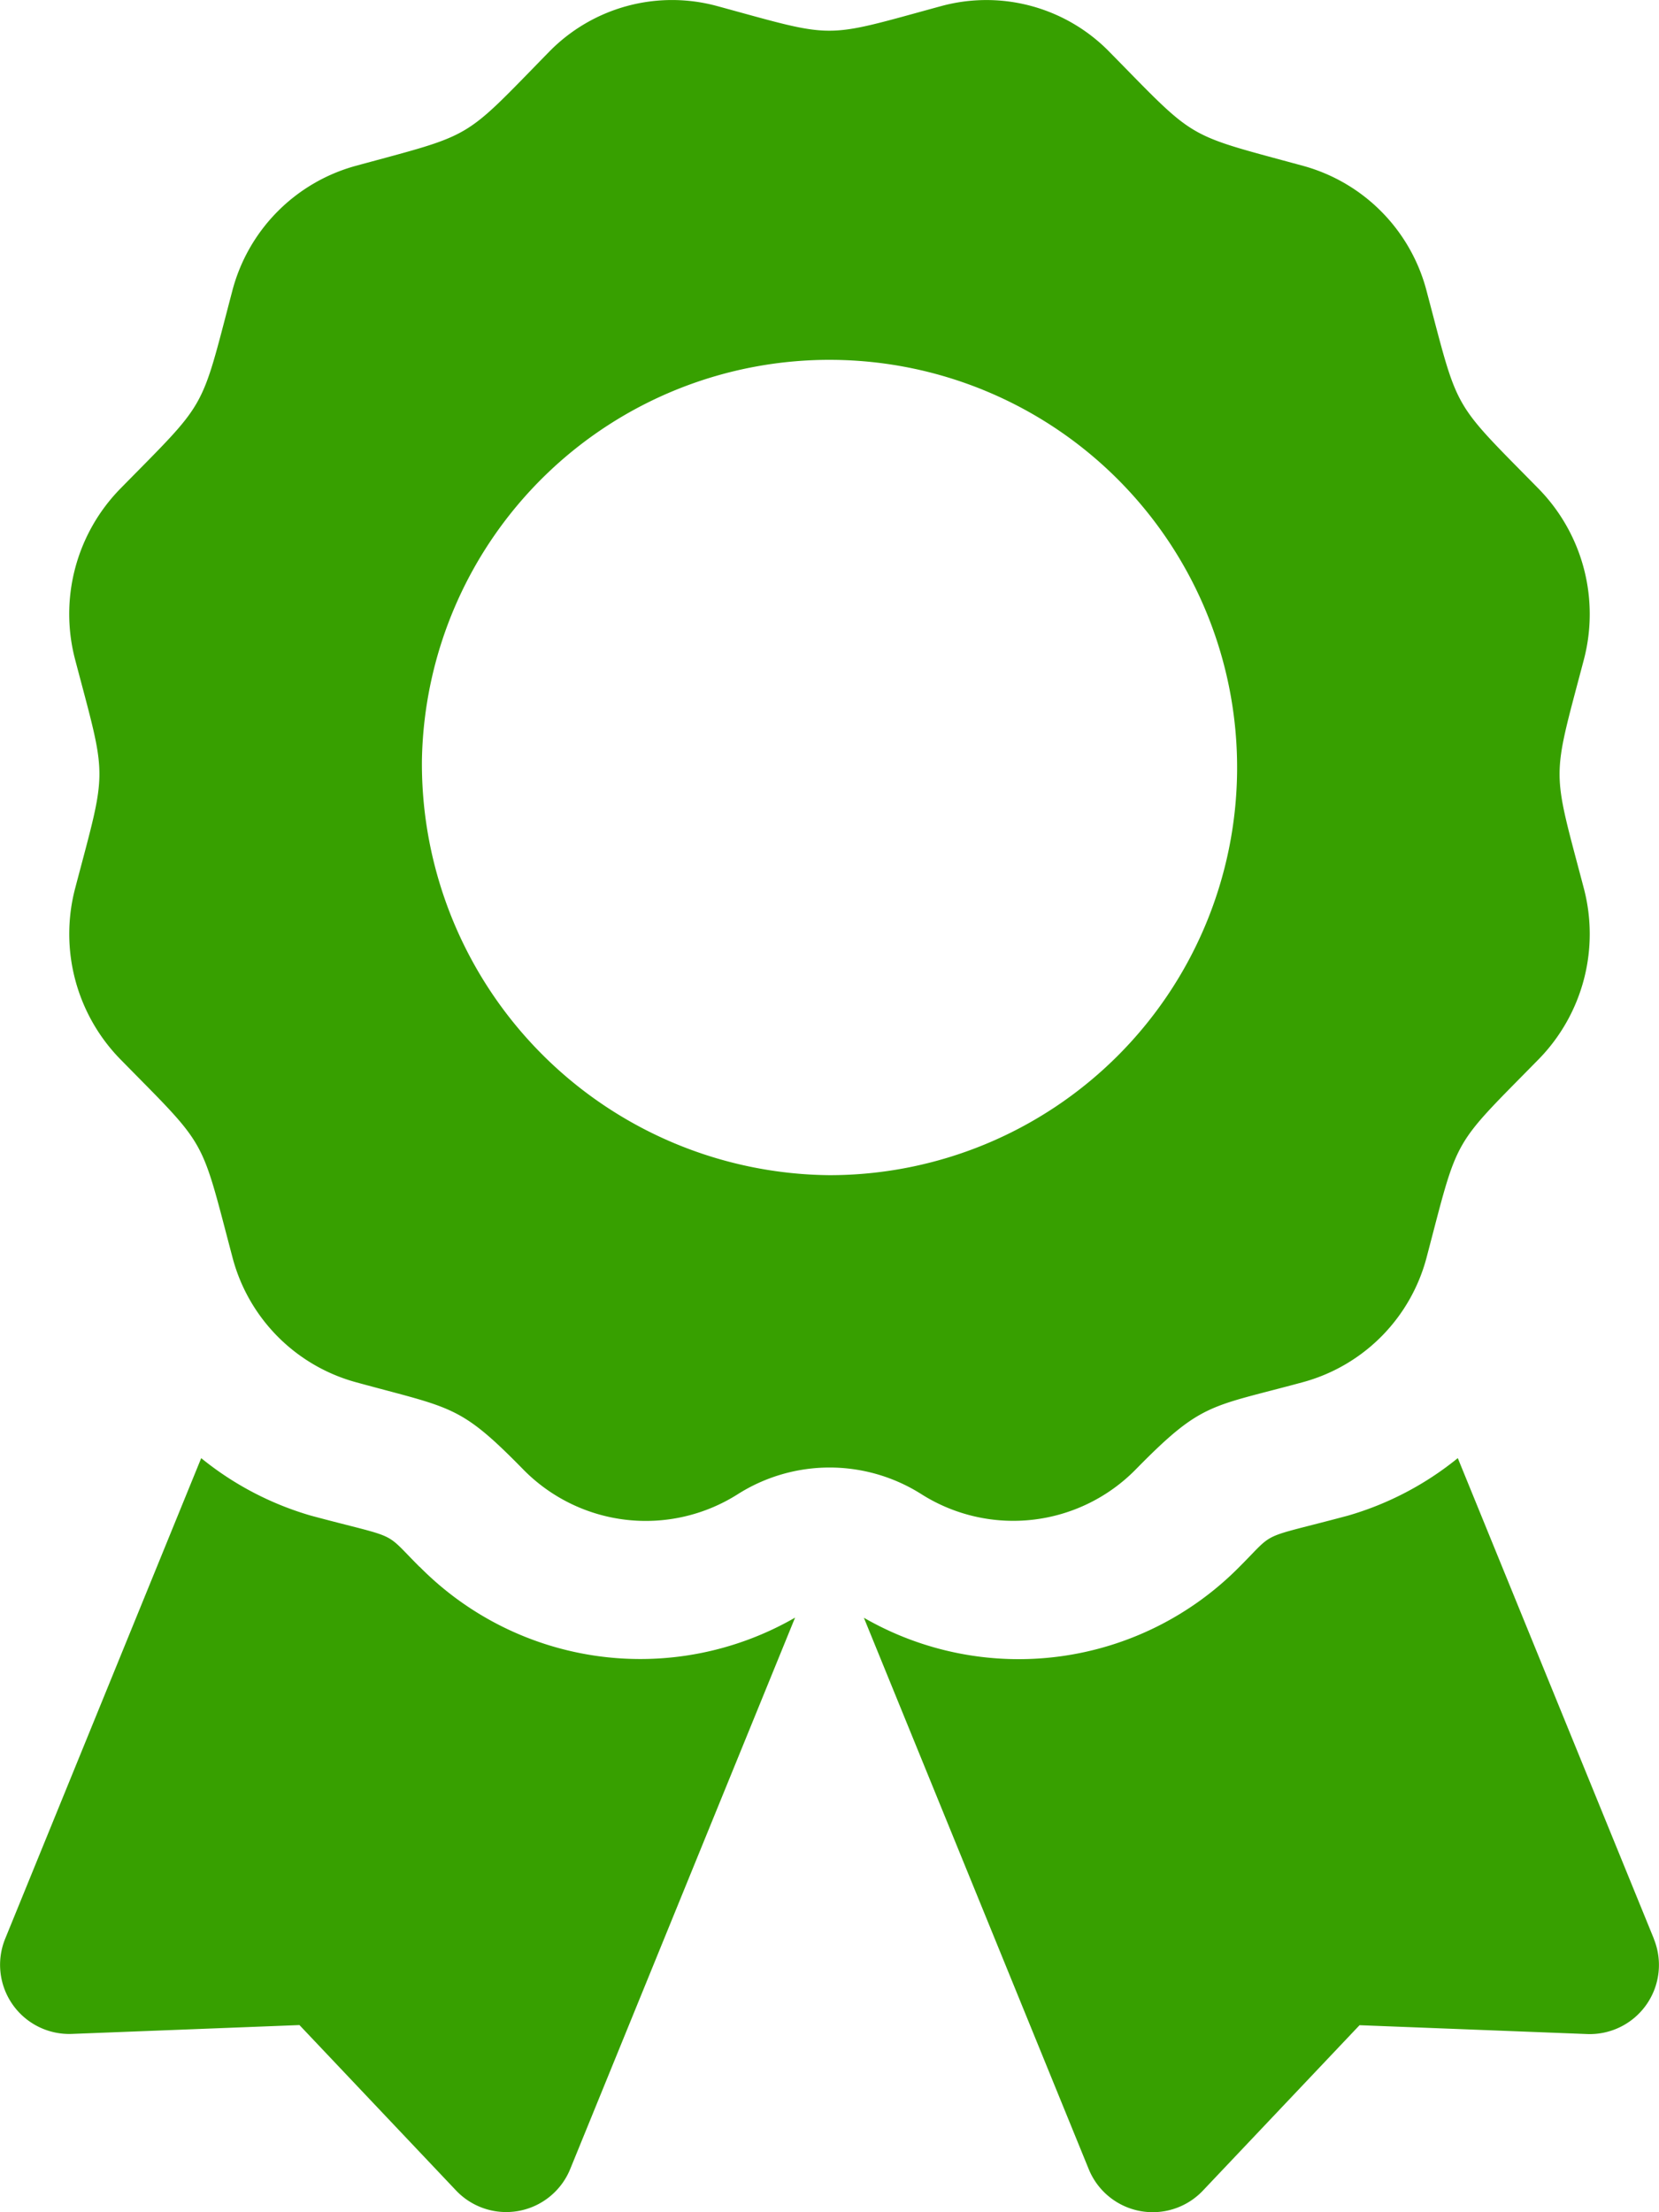
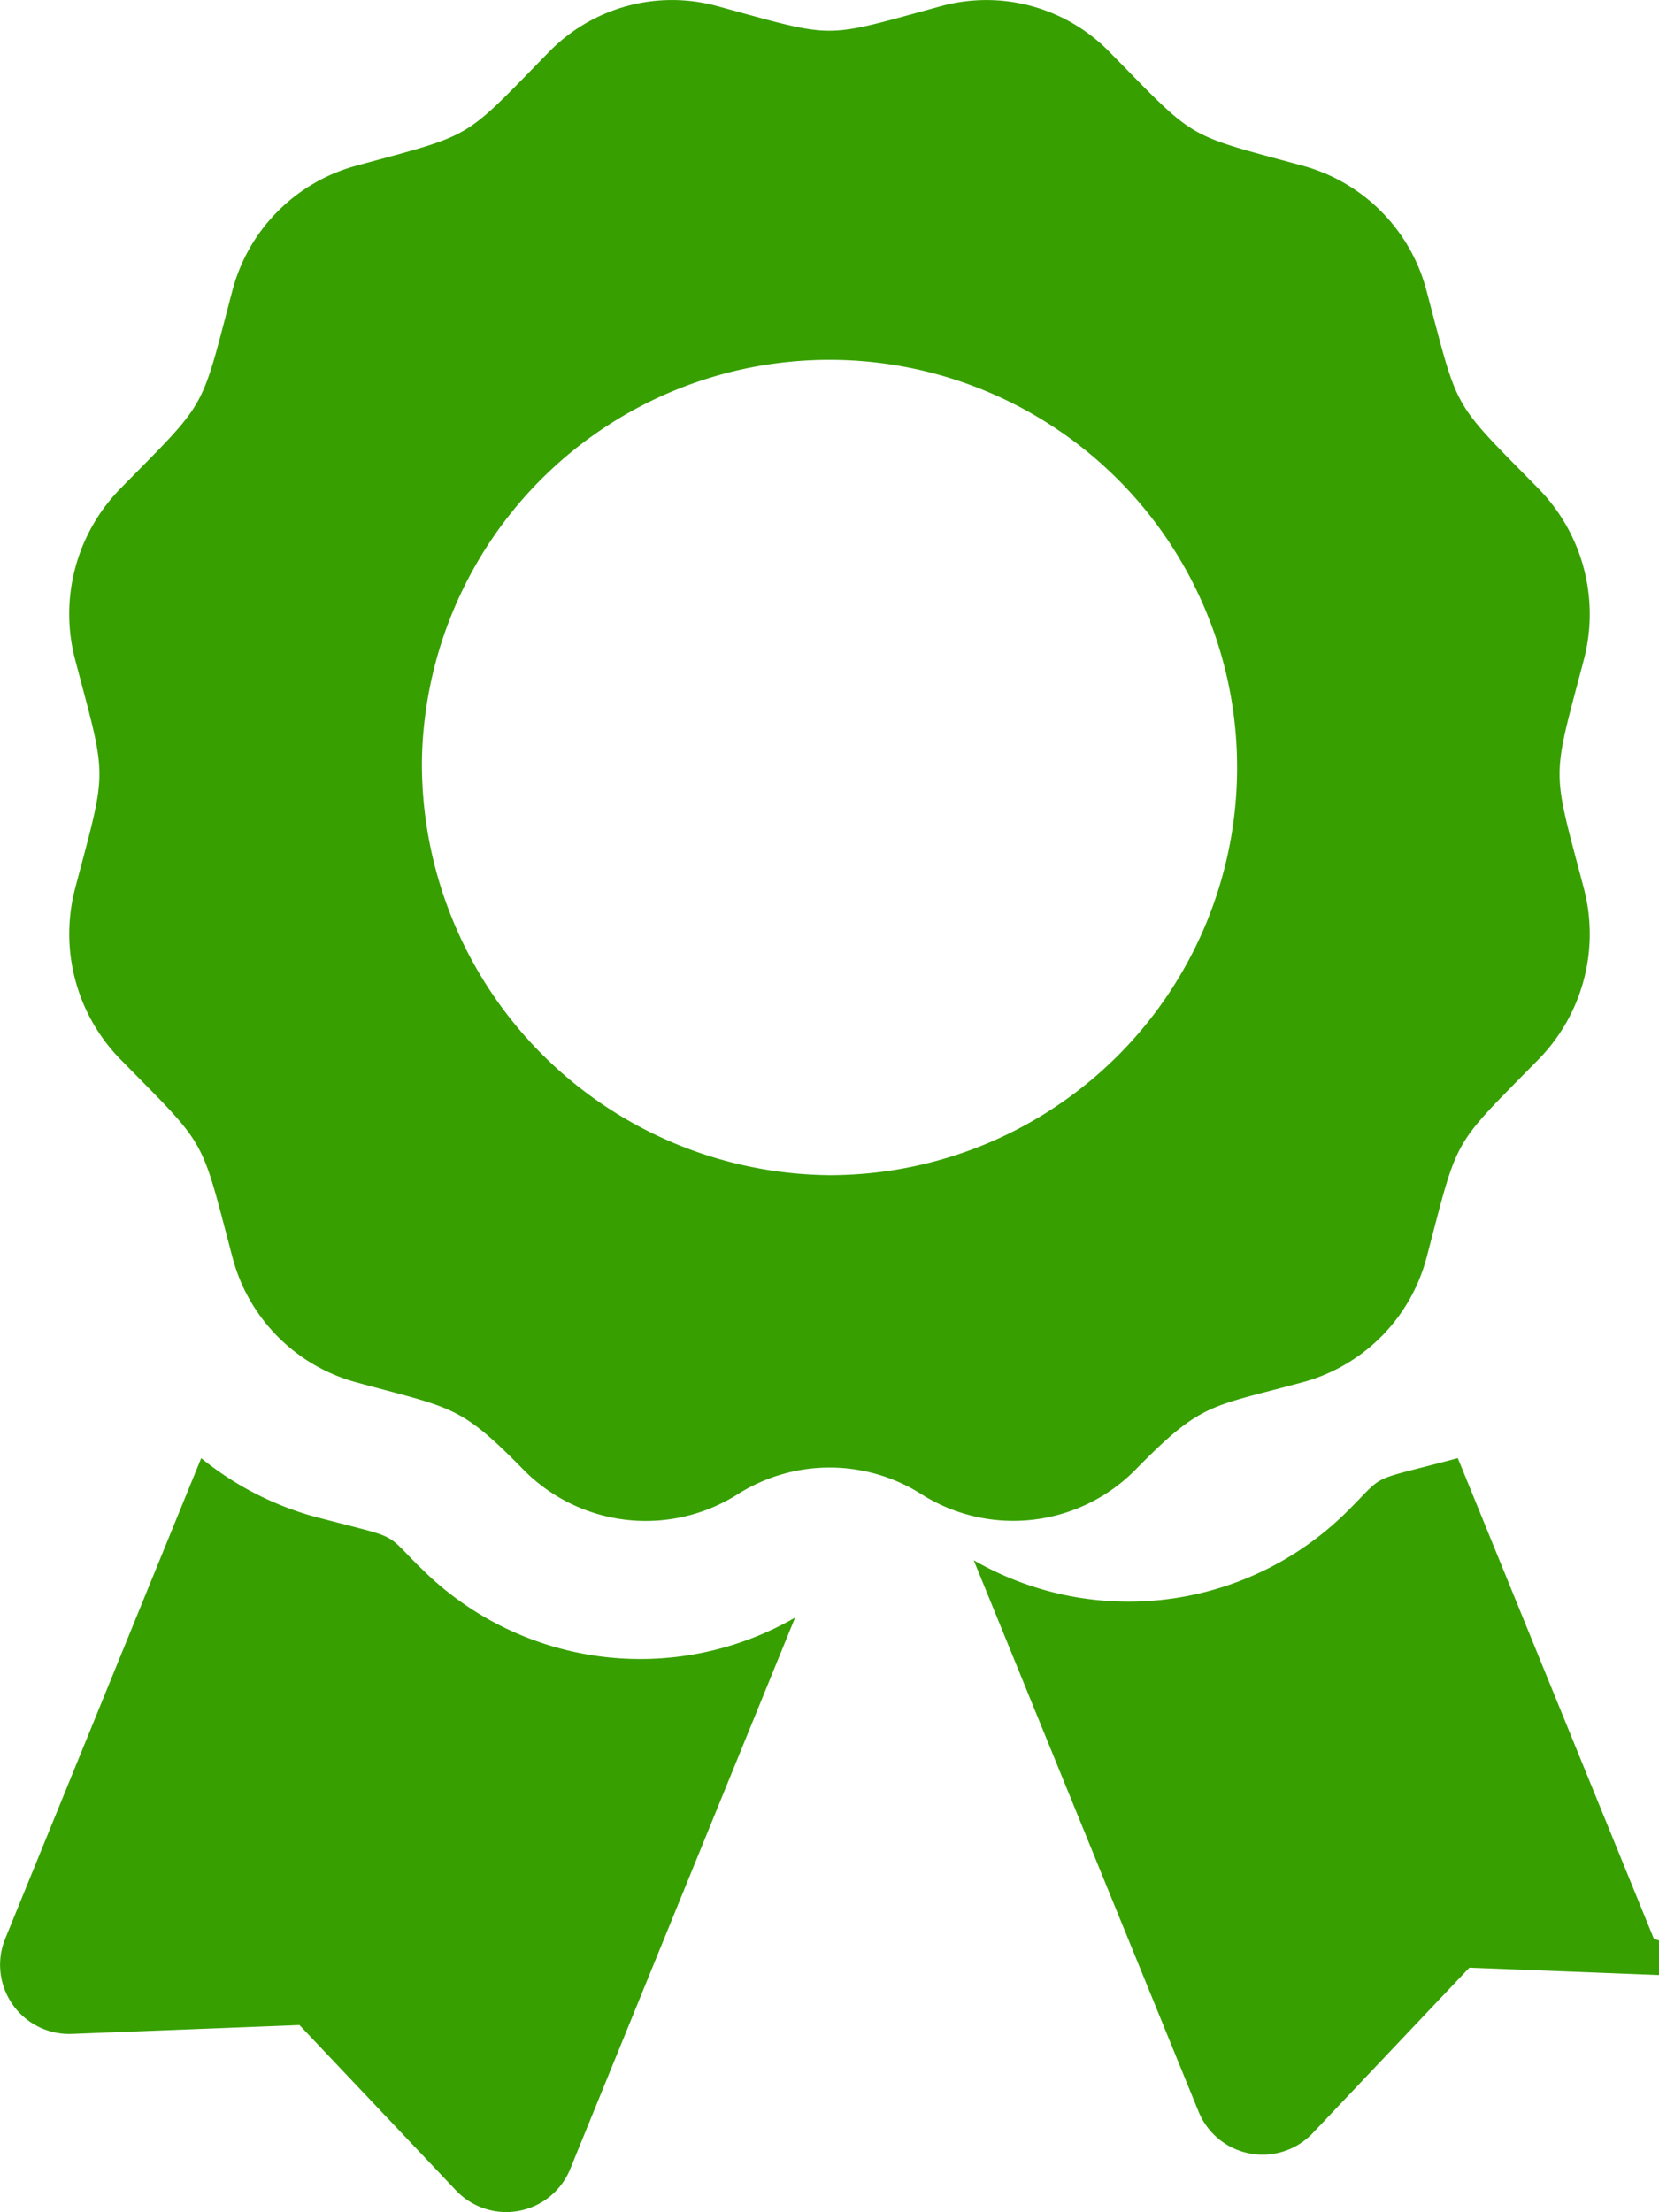
<svg xmlns="http://www.w3.org/2000/svg" width="37.5" height="50" viewBox="0 0 37.5 50">
-   <path id="ci_2" d="M9.484,35.413c-.849-.849-.406-.609-2.453-1.157a7.046,7.046,0,0,1-2.483-1.3L.117,43.818a1.563,1.563,0,0,0,1.507,2.151l5.145-.2,3.539,3.738a1.562,1.562,0,0,0,2.581-.484l5.083-12.463a7.008,7.008,0,0,1-8.488-1.151Zm27.9,8.405L32.952,32.955a7.03,7.03,0,0,1-2.483,1.3c-2.058.551-1.606.311-2.453,1.157a7.009,7.009,0,0,1-8.489,1.151l5.083,12.463a1.562,1.562,0,0,0,2.581.484l3.54-3.738,5.145.2A1.563,1.563,0,0,0,37.382,43.818ZM25.683,33.2c1.492-1.519,1.663-1.388,3.788-1.967a3.968,3.968,0,0,0,2.78-2.83c.73-2.773.541-2.438,2.534-4.468A4.051,4.051,0,0,0,35.8,20.073c-.729-2.771-.73-2.385,0-5.159a4.051,4.051,0,0,0-1.018-3.865c-1.993-2.029-1.8-1.7-2.534-4.468a3.968,3.968,0,0,0-2.78-2.83c-2.723-.743-2.394-.549-4.39-2.579a3.886,3.886,0,0,0-3.8-1.036c-2.722.742-2.342.743-5.068,0a3.883,3.883,0,0,0-3.8,1.036C10.425,3.2,10.753,3.008,8.029,3.751a3.968,3.968,0,0,0-2.78,2.83c-.729,2.772-.541,2.438-2.534,4.468A4.049,4.049,0,0,0,1.7,14.914c.729,2.769.73,2.383,0,5.158a4.053,4.053,0,0,0,1.018,3.866c1.993,2.029,1.8,1.694,2.534,4.468a3.968,3.968,0,0,0,2.78,2.83c2.186.6,2.349.5,3.787,1.967a3.881,3.881,0,0,0,4.857.568,3.875,3.875,0,0,1,4.153,0A3.88,3.88,0,0,0,25.683,33.2ZM9.537,17.183A9.214,9.214,0,1,1,18.75,26.56a9.3,9.3,0,0,1-9.213-9.377Z" transform="translate(0 0.001)" fill="#37a000" />
+   <path id="ci_2" d="M9.484,35.413c-.849-.849-.406-.609-2.453-1.157a7.046,7.046,0,0,1-2.483-1.3L.117,43.818a1.563,1.563,0,0,0,1.507,2.151l5.145-.2,3.539,3.738a1.562,1.562,0,0,0,2.581-.484l5.083-12.463a7.008,7.008,0,0,1-8.488-1.151Zm27.9,8.405L32.952,32.955c-2.058.551-1.606.311-2.453,1.157a7.009,7.009,0,0,1-8.489,1.151l5.083,12.463a1.562,1.562,0,0,0,2.581.484l3.54-3.738,5.145.2A1.563,1.563,0,0,0,37.382,43.818ZM25.683,33.2c1.492-1.519,1.663-1.388,3.788-1.967a3.968,3.968,0,0,0,2.78-2.83c.73-2.773.541-2.438,2.534-4.468A4.051,4.051,0,0,0,35.8,20.073c-.729-2.771-.73-2.385,0-5.159a4.051,4.051,0,0,0-1.018-3.865c-1.993-2.029-1.8-1.7-2.534-4.468a3.968,3.968,0,0,0-2.78-2.83c-2.723-.743-2.394-.549-4.39-2.579a3.886,3.886,0,0,0-3.8-1.036c-2.722.742-2.342.743-5.068,0a3.883,3.883,0,0,0-3.8,1.036C10.425,3.2,10.753,3.008,8.029,3.751a3.968,3.968,0,0,0-2.78,2.83c-.729,2.772-.541,2.438-2.534,4.468A4.049,4.049,0,0,0,1.7,14.914c.729,2.769.73,2.383,0,5.158a4.053,4.053,0,0,0,1.018,3.866c1.993,2.029,1.8,1.694,2.534,4.468a3.968,3.968,0,0,0,2.78,2.83c2.186.6,2.349.5,3.787,1.967a3.881,3.881,0,0,0,4.857.568,3.875,3.875,0,0,1,4.153,0A3.88,3.88,0,0,0,25.683,33.2ZM9.537,17.183A9.214,9.214,0,1,1,18.75,26.56a9.3,9.3,0,0,1-9.213-9.377Z" transform="translate(0 0.001)" fill="#37a000" />
</svg>